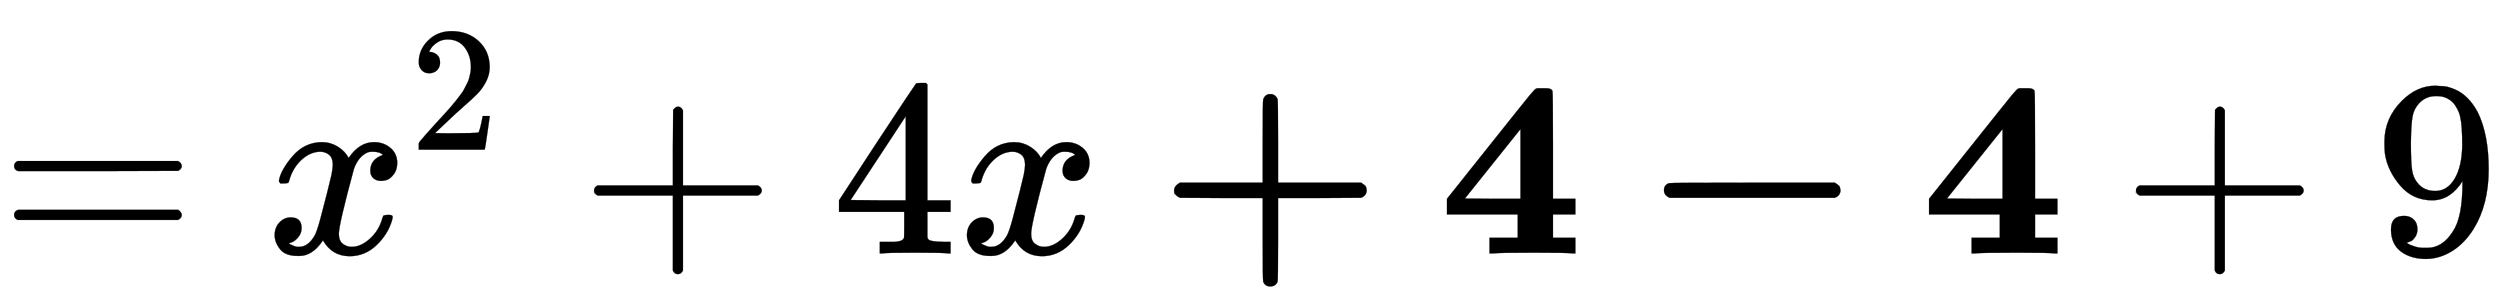
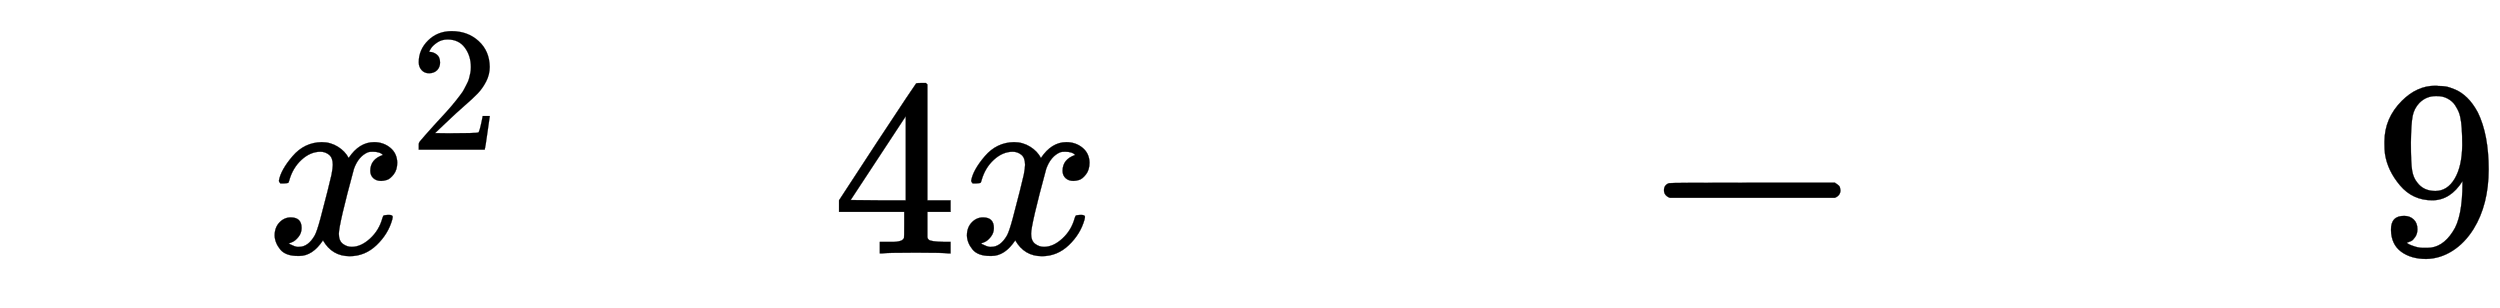
<svg xmlns="http://www.w3.org/2000/svg" xmlns:xlink="http://www.w3.org/1999/xlink" width="23.066ex" height="2.843ex" style="color:#000000;vertical-align: -0.505ex;" viewBox="0 -1006.6 9931 1223.9" role="img" focusable="false" aria-labelledby="MathJax-SVG-1-Title">
  <title id="MathJax-SVG-1-Title">=x^2+4x\boldsymbol{+4-4}+9</title>
  <defs aria-hidden="true">
-     <path stroke-width="1" id="E1-MJMAIN-3D" d="M56 347Q56 360 70 367H707Q722 359 722 347Q722 336 708 328L390 327H72Q56 332 56 347ZM56 153Q56 168 72 173H708Q722 163 722 153Q722 140 707 133H70Q56 140 56 153Z" />
    <path stroke-width="1" id="E1-MJMATHI-78" d="M52 289Q59 331 106 386T222 442Q257 442 286 424T329 379Q371 442 430 442Q467 442 494 420T522 361Q522 332 508 314T481 292T458 288Q439 288 427 299T415 328Q415 374 465 391Q454 404 425 404Q412 404 406 402Q368 386 350 336Q290 115 290 78Q290 50 306 38T341 26Q378 26 414 59T463 140Q466 150 469 151T485 153H489Q504 153 504 145Q504 144 502 134Q486 77 440 33T333 -11Q263 -11 227 52Q186 -10 133 -10H127Q78 -10 57 16T35 71Q35 103 54 123T99 143Q142 143 142 101Q142 81 130 66T107 46T94 41L91 40Q91 39 97 36T113 29T132 26Q168 26 194 71Q203 87 217 139T245 247T261 313Q266 340 266 352Q266 380 251 392T217 404Q177 404 142 372T93 290Q91 281 88 280T72 278H58Q52 284 52 289Z" />
    <path stroke-width="1" id="E1-MJMAIN-32" d="M109 429Q82 429 66 447T50 491Q50 562 103 614T235 666Q326 666 387 610T449 465Q449 422 429 383T381 315T301 241Q265 210 201 149L142 93L218 92Q375 92 385 97Q392 99 409 186V189H449V186Q448 183 436 95T421 3V0H50V19V31Q50 38 56 46T86 81Q115 113 136 137Q145 147 170 174T204 211T233 244T261 278T284 308T305 340T320 369T333 401T340 431T343 464Q343 527 309 573T212 619Q179 619 154 602T119 569T109 550Q109 549 114 549Q132 549 151 535T170 489Q170 464 154 447T109 429Z" />
-     <path stroke-width="1" id="E1-MJMAIN-2B" d="M56 237T56 250T70 270H369V420L370 570Q380 583 389 583Q402 583 409 568V270H707Q722 262 722 250T707 230H409V-68Q401 -82 391 -82H389H387Q375 -82 369 -68V230H70Q56 237 56 250Z" />
    <path stroke-width="1" id="E1-MJMAIN-34" d="M462 0Q444 3 333 3Q217 3 199 0H190V46H221Q241 46 248 46T265 48T279 53T286 61Q287 63 287 115V165H28V211L179 442Q332 674 334 675Q336 677 355 677H373L379 671V211H471V165H379V114Q379 73 379 66T385 54Q393 47 442 46H471V0H462ZM293 211V545L74 212L183 211H293Z" />
-     <path stroke-width="1" id="E1-MJMAINB-2B" d="M64 232T64 250T87 281H416V444Q416 608 418 612Q426 633 446 633T475 613Q477 608 477 444V281H807Q808 280 811 278T817 274T823 269T827 262T829 251Q829 230 807 221L642 220H477V57Q477 -107 475 -112Q468 -131 446 -131Q425 -131 418 -112Q416 -107 416 57V220H251L87 221Q64 232 64 250Z" />
-     <path stroke-width="1" id="E1-MJMAINB-34" d="M531 0Q510 3 381 3Q238 3 214 0H201V62H313V155H32V217L205 434Q342 606 362 630T387 655L391 656Q395 656 401 656T414 656H427Q447 656 451 645Q453 641 453 429V217H542V155H453V62H542V0H531ZM324 217V494L103 218L213 217H324Z" />
    <path stroke-width="1" id="E1-MJMAINB-2212" d="M119 221Q96 230 96 251T116 279Q121 281 448 281H775Q776 280 779 278T785 274T791 269T795 262T797 251Q797 230 775 221H119Z" />
    <path stroke-width="1" id="E1-MJMAIN-39" d="M352 287Q304 211 232 211Q154 211 104 270T44 396Q42 412 42 436V444Q42 537 111 606Q171 666 243 666Q245 666 249 666T257 665H261Q273 665 286 663T323 651T370 619T413 560Q456 472 456 334Q456 194 396 97Q361 41 312 10T208 -22Q147 -22 108 7T68 93T121 149Q143 149 158 135T173 96Q173 78 164 65T148 49T135 44L131 43Q131 41 138 37T164 27T206 22H212Q272 22 313 86Q352 142 352 280V287ZM244 248Q292 248 321 297T351 430Q351 508 343 542Q341 552 337 562T323 588T293 615T246 625Q208 625 181 598Q160 576 154 546T147 441Q147 358 152 329T172 282Q197 248 244 248Z" />
  </defs>
  <g stroke="currentColor" fill="currentColor" stroke-width="0" transform="matrix(1 0 0 -1 0 0)" aria-hidden="true">
    <use xlink:href="#E1-MJMAIN-3D" x="0" y="0" />
    <g transform="translate(1056,0)">
      <use xlink:href="#E1-MJMATHI-78" x="0" y="0" />
      <use transform="scale(0.707)" xlink:href="#E1-MJMAIN-32" x="809" y="583" />
    </g>
    <use xlink:href="#E1-MJMAIN-2B" x="2304" y="0" />
    <use xlink:href="#E1-MJMAIN-34" x="3305" y="0" />
    <use xlink:href="#E1-MJMATHI-78" x="3806" y="0" />
    <g transform="translate(4600,0)">
      <use xlink:href="#E1-MJMAINB-2B" x="0" y="0" />
      <use xlink:href="#E1-MJMAINB-34" x="1116" y="0" />
      <use xlink:href="#E1-MJMAINB-2212" x="1914" y="0" />
      <use xlink:href="#E1-MJMAINB-34" x="3031" y="0" />
    </g>
    <use xlink:href="#E1-MJMAIN-2B" x="8429" y="0" />
    <use xlink:href="#E1-MJMAIN-39" x="9430" y="0" />
  </g>
</svg>